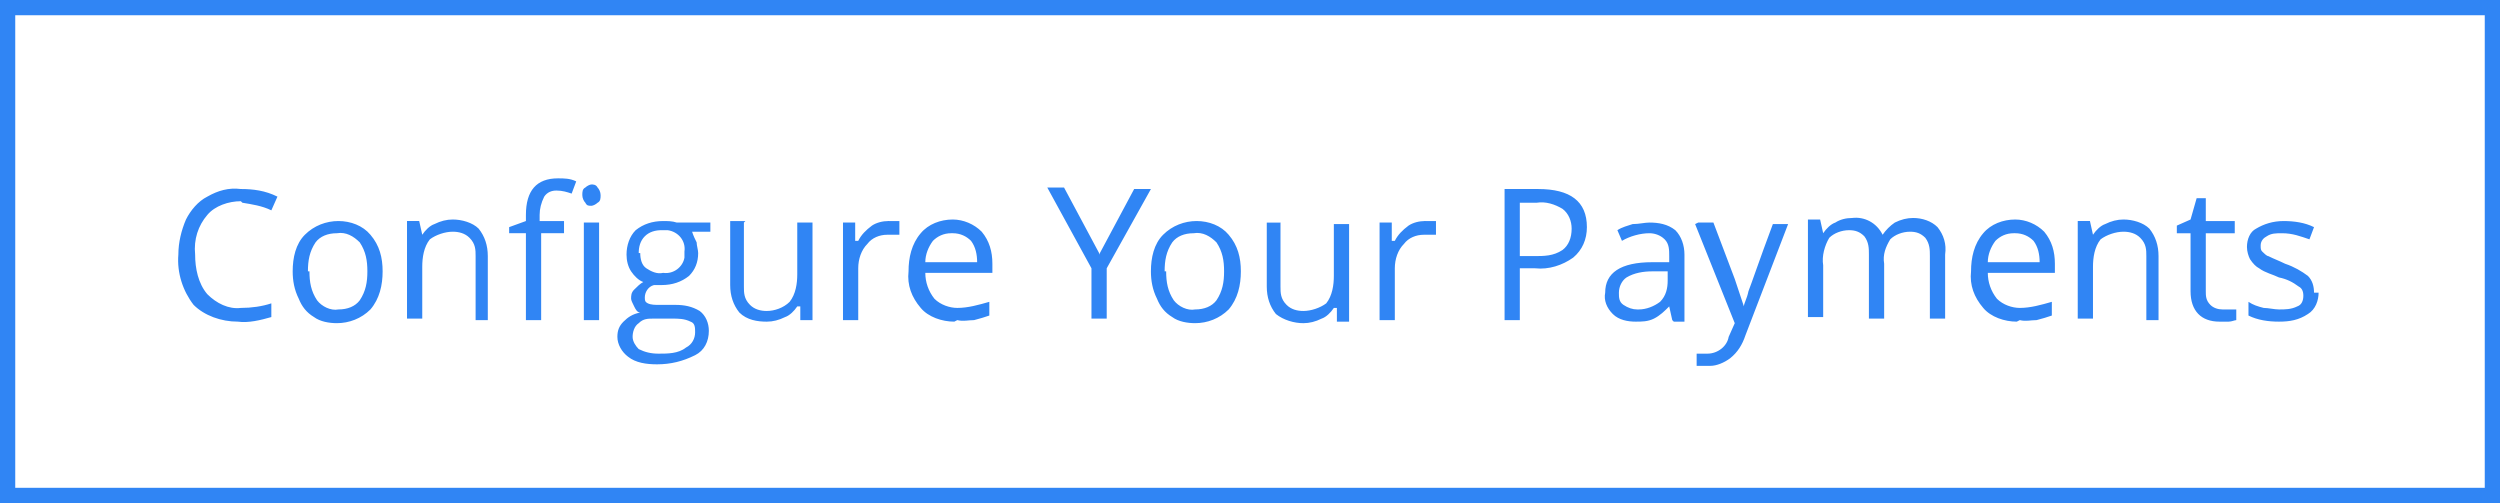
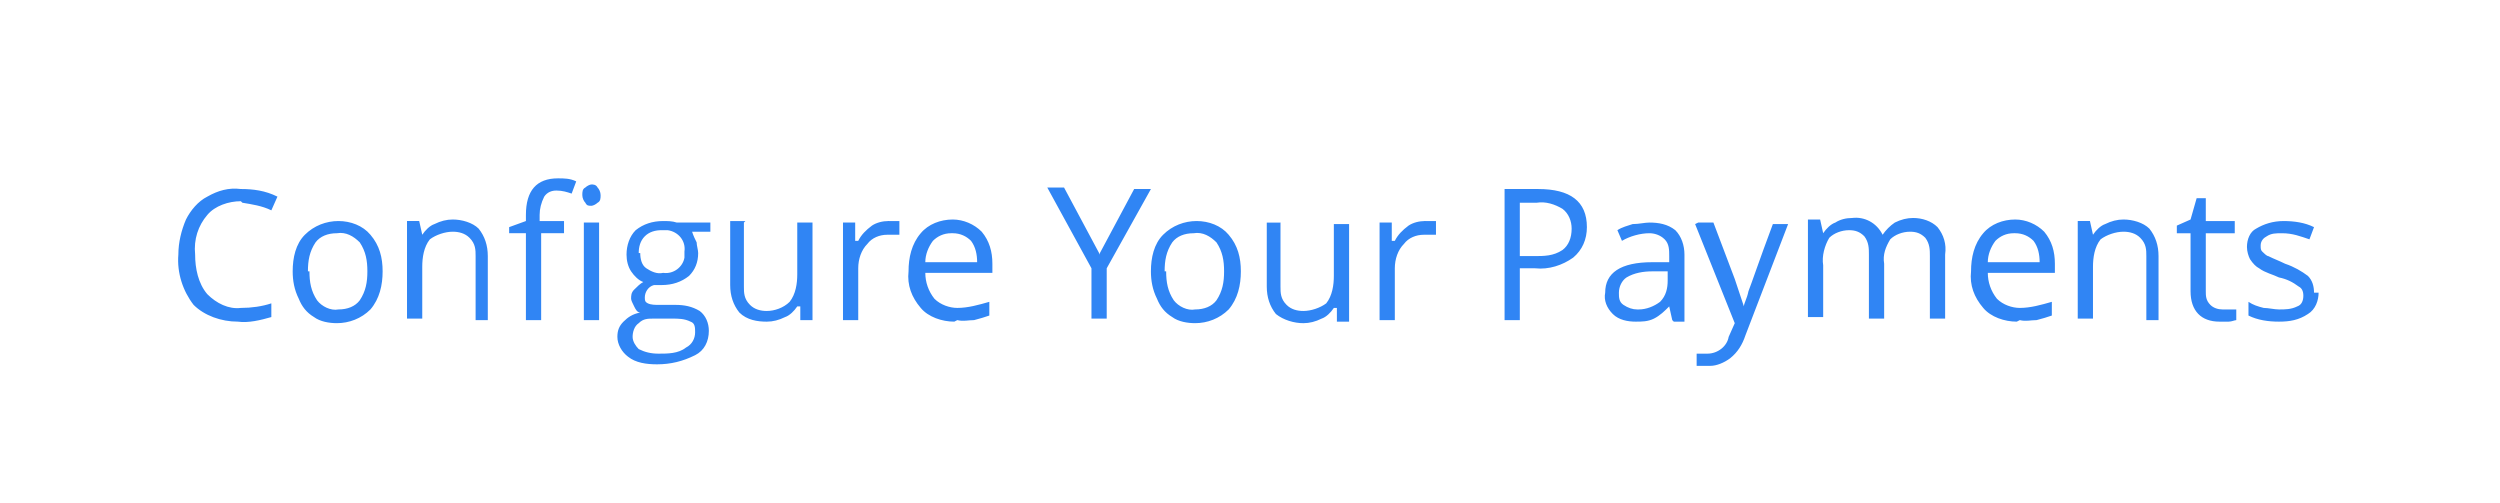
<svg xmlns="http://www.w3.org/2000/svg" id="Layer_1" data-name="Layer 1" width="164" height="33" version="1.1" viewBox="0 0 164 33">
  <defs>
    <style>
      .cls-1 {
        fill: none;
        stroke: #3085f4;
      }

      .cls-2 {
        fill: #3085f4;
      }

      .cls-2, .cls-3 {
        stroke-width: 0px;
      }

      .cls-3 {
        fill: #fff;
      }
    </style>
  </defs>
  <g id="Group_21801" data-name="Group 21801">
    <g id="Rectangle_8006" data-name="Rectangle 8006">
-       <rect class="cls-3" width="164" height="33" />
-       <rect class="cls-1" x=".5" y=".5" width="163" height="32" />
-     </g>
+       </g>
    <path id="Path_79152" data-name="Path 79152" class="cls-2" d="M15.8,13.2c-.8,0-1.7.3-2.2.9-.6.7-.9,1.6-.8,2.6,0,.9.2,1.9.8,2.6.6.6,1.4,1,2.2.9.7,0,1.4-.1,2-.3v.9c-.7.2-1.5.4-2.2.3-1.1,0-2.2-.4-2.9-1.1-.7-.9-1.1-2.1-1-3.3,0-.8.2-1.6.5-2.3.3-.6.8-1.2,1.4-1.5.7-.4,1.4-.6,2.2-.5.8,0,1.6.1,2.4.5l-.4.9c-.6-.3-1.3-.4-1.9-.5ZM25.1,17.8c0,.9-.2,1.8-.8,2.5-.6.6-1.4.9-2.2.9-.5,0-1.1-.1-1.5-.4-.5-.3-.8-.7-1-1.2-.3-.6-.4-1.2-.4-1.8,0-.9.2-1.8.8-2.4.6-.6,1.4-.9,2.2-.9.8,0,1.6.3,2.1.9.6.7.8,1.5.8,2.4h0ZM20.3,17.8c0,.7.1,1.3.5,1.9.3.4.9.7,1.4.6.6,0,1.1-.2,1.4-.6.4-.6.5-1.2.5-1.9,0-.7-.1-1.3-.5-1.9-.4-.4-.9-.7-1.5-.6-.6,0-1.1.2-1.4.6-.4.6-.5,1.2-.5,1.9h0ZM31.2,21v-4.2c0-.4,0-.8-.4-1.2-.3-.3-.7-.4-1.1-.4-.5,0-1.1.2-1.5.5-.4.5-.5,1.2-.5,1.8v3.4h-1v-6.4h.8l.2.9h0c.2-.3.5-.6.8-.7.4-.2.8-.3,1.2-.3.6,0,1.3.2,1.7.6.4.5.6,1.1.6,1.8v4.2h-1ZM37.1,15.3h-1.6v5.7h-1v-5.7h-1.1v-.4l1.1-.4v-.4c0-1.6.7-2.4,2.1-2.4.4,0,.8,0,1.2.2l-.3.8c-.3-.1-.6-.2-1-.2-.3,0-.6.1-.8.4-.2.4-.3.8-.3,1.2v.4h1.6v.8ZM39.3,21h-1v-6.4h1v6.4ZM38.2,12.8c0-.2,0-.4.2-.5.1-.1.3-.2.4-.2.1,0,.3,0,.4.2.1.1.2.3.2.5,0,.2,0,.4-.2.5-.1.1-.3.2-.4.2-.2,0-.3,0-.4-.2-.1-.1-.2-.3-.2-.5ZM46.6,14.6v.6h-1.2c.1.3.2.5.3.7,0,.2.1.5.1.7,0,.6-.2,1.1-.6,1.5-.5.4-1.1.6-1.8.6-.2,0-.4,0-.5,0-.4.1-.6.5-.6.8,0,.2,0,.3.2.4.2.1.5.1.7.1h1.1c.6,0,1.1.1,1.6.4.4.3.6.8.6,1.3,0,.7-.3,1.3-.9,1.6-.8.4-1.6.6-2.5.6-.7,0-1.4-.1-1.9-.5-.4-.3-.7-.8-.7-1.3,0-.4.1-.7.4-1,.3-.3.6-.5,1.1-.6-.2,0-.3-.2-.4-.4-.1-.2-.2-.4-.2-.5,0-.2,0-.4.2-.6.2-.2.4-.4.6-.5-.3-.1-.6-.4-.8-.7-.2-.3-.3-.7-.3-1.1,0-.6.2-1.2.6-1.6.5-.4,1.1-.6,1.8-.6.3,0,.6,0,.9.1h2.2ZM41.5,22.1c0,.3.2.6.4.8.4.2.8.3,1.3.3.6,0,1.3,0,1.8-.4.4-.2.6-.6.6-1,0-.3,0-.6-.3-.7-.4-.2-.8-.2-1.2-.2h-1.2c-.4,0-.7,0-1,.3-.3.2-.4.6-.4.9h0ZM42,16.6c0,.4.1.8.4,1,.3.2.7.4,1.1.3.7.1,1.3-.4,1.4-1,0-.1,0-.2,0-.4.1-.7-.4-1.3-1.1-1.4-.1,0-.2,0-.4,0-.4,0-.8.1-1.1.4-.3.3-.4.7-.4,1.1ZM48.8,14.6v4.2c0,.4,0,.8.4,1.2.3.3.7.4,1.1.4.5,0,1.1-.2,1.5-.6.4-.5.5-1.2.5-1.8v-3.4h1v6.4h-.8v-.9h-.2c-.2.3-.5.6-.8.7-.4.2-.8.3-1.2.3-.6,0-1.3-.1-1.8-.6-.4-.5-.6-1.1-.6-1.8v-4.2h1ZM58.2,14.5c.3,0,.5,0,.8,0v.9c-.4,0-.6,0-.8,0-.5,0-1,.2-1.3.6-.4.4-.6,1-.6,1.6v3.4h-1v-6.4h.8v1.2h.2c.2-.4.5-.7.9-1,.3-.2.7-.3,1.1-.3h0ZM62.6,21.1c-.8,0-1.7-.3-2.2-.9-.6-.7-.9-1.5-.8-2.4,0-.9.2-1.8.8-2.5.5-.6,1.3-.9,2.1-.9.7,0,1.4.3,1.9.8.5.6.7,1.3.7,2.1v.6h-4.4c0,.6.2,1.2.6,1.7.4.4,1,.6,1.5.6.7,0,1.4-.2,2.1-.4v.9c-.3.1-.6.2-1,.3-.4,0-.7.1-1.1,0ZM62.4,15.3c-.5,0-.9.2-1.2.5-.3.4-.5.9-.5,1.4h3.4c0-.5-.1-1-.4-1.4-.3-.3-.7-.5-1.2-.5ZM72.1,16.7l2.3-4.3h1.1l-2.9,5.2v3.3h-1v-3.3l-2.9-5.3h1.1l2.3,4.3ZM81.4,17.8c0,.9-.2,1.8-.8,2.5-.6.6-1.4.9-2.2.9-.5,0-1.1-.1-1.5-.4-.5-.3-.8-.7-1-1.2-.3-.6-.4-1.2-.4-1.8,0-.9.2-1.8.8-2.4.6-.6,1.4-.9,2.2-.9.8,0,1.6.3,2.1.9.6.7.8,1.5.8,2.4ZM76.5,17.8c0,.7.1,1.3.5,1.9.3.4.9.7,1.4.6.6,0,1.1-.2,1.4-.6.4-.6.5-1.2.5-1.9,0-.7-.1-1.3-.5-1.9-.4-.4-.9-.7-1.5-.6-.6,0-1.1.2-1.4.6-.4.6-.5,1.2-.5,1.9ZM84,14.6v4.2c0,.4,0,.8.4,1.2.3.3.7.4,1.1.4.5,0,1.1-.2,1.5-.5.4-.5.5-1.2.5-1.8v-3.4h1v6.4h-.8v-.9h-.2c-.2.3-.5.6-.8.7-.4.2-.8.3-1.2.3-.6,0-1.3-.2-1.8-.6-.4-.5-.6-1.1-.6-1.8v-4.2h1ZM93.4,14.5c.3,0,.5,0,.8,0v.9c-.4,0-.6,0-.8,0-.5,0-1,.2-1.3.6-.4.4-.6,1-.6,1.6v3.4h-1v-6.4h.8v1.2h.2c.2-.4.5-.7.9-1,.3-.2.7-.3,1.1-.3ZM104.1,14.9c0,.8-.3,1.5-.9,2-.7.5-1.6.8-2.5.7h-1v3.4h-1v-8.6h2.2c2.1,0,3.2.8,3.2,2.5ZM99.7,16.8h.9c.7,0,1.3,0,1.9-.4.4-.3.6-.8.6-1.4,0-.5-.2-1-.6-1.3-.5-.3-1.1-.5-1.7-.4h-1.1v3.5ZM109.7,21l-.2-.9h0c-.3.3-.6.6-1,.8-.4.2-.8.2-1.2.2-.5,0-1.1-.1-1.5-.5-.4-.4-.6-.9-.5-1.4,0-1.3,1-2,3.1-2h1.1v-.4c0-.4,0-.8-.3-1.1-.3-.3-.7-.4-1-.4-.6,0-1.3.2-1.8.5l-.3-.7c.3-.2.7-.3,1-.4.4,0,.8-.1,1.1-.1.6,0,1.2.1,1.7.5.4.4.6,1,.6,1.6v4.4h-.7ZM107.5,20.3c.5,0,1-.2,1.4-.5.4-.4.5-.9.5-1.4v-.6h-1c-.6,0-1.2.1-1.7.4-.3.2-.5.6-.5,1,0,.3,0,.6.3.8.3.2.6.3.9.3h0ZM111.4,14.6h1l1.4,3.7c.2.6.4,1.2.6,1.8h0c0-.2.2-.5.3-1,.2-.5.7-2,1.6-4.4h1l-2.8,7.3c-.2.6-.5,1.1-1,1.5-.4.3-.9.5-1.3.5-.3,0-.6,0-.9,0v-.8c.2,0,.5,0,.7,0,.7,0,1.3-.5,1.4-1.1l.4-.9-2.6-6.5ZM126.6,21v-4.2c0-.4,0-.8-.3-1.2-.3-.3-.6-.4-1-.4-.5,0-1,.2-1.3.5-.3.5-.5,1-.4,1.6v3.6h-1v-4.2c0-.4,0-.8-.3-1.2-.3-.3-.6-.4-1-.4-.5,0-1,.2-1.3.5-.3.5-.5,1.2-.4,1.8v3.4h-1v-6.4h.8l.2.9h0c.2-.3.5-.6.8-.7.3-.2.7-.3,1.1-.3.8-.1,1.6.3,2,1.1h0c.2-.3.5-.6.8-.8.4-.2.8-.3,1.2-.3.6,0,1.2.2,1.6.6.4.5.6,1.1.5,1.8v4.2h-1ZM132.3,21.1c-.8,0-1.7-.3-2.2-.9-.6-.7-.9-1.5-.8-2.4,0-.9.2-1.8.8-2.5.5-.6,1.3-.9,2.1-.9.7,0,1.4.3,1.9.8.5.6.7,1.3.7,2.1v.6h-4.4c0,.6.2,1.2.6,1.7.4.4,1,.6,1.5.6.7,0,1.4-.2,2.1-.4v.9c-.3.1-.6.2-1,.3-.4,0-.7.1-1.1,0h0ZM132.1,15.3c-.5,0-.9.2-1.2.5-.3.4-.5.9-.5,1.4h3.4c0-.5-.1-1-.4-1.4-.3-.3-.7-.5-1.2-.5h0ZM140.8,21v-4.2c0-.4,0-.8-.4-1.2-.3-.3-.7-.4-1.1-.4-.5,0-1.1.2-1.5.5-.4.5-.5,1.2-.5,1.8v3.4h-1v-6.4h.8l.2.9h0c.2-.3.5-.6.8-.7.4-.2.8-.3,1.2-.3.6,0,1.3.2,1.7.6.4.5.6,1.1.6,1.8v4.2h-1ZM145.8,20.3c.2,0,.3,0,.5,0,.1,0,.3,0,.4,0v.7c-.1,0-.3.1-.5.1-.2,0-.4,0-.6,0-1.2,0-1.9-.7-1.9-2v-3.8h-.9v-.5l.9-.4.4-1.4h.6v1.5h1.9v.8h-1.9v3.8c0,.3,0,.6.3.9.2.2.5.3.8.3ZM152.1,19.2c0,.5-.2,1.1-.7,1.4-.6.4-1.2.5-1.9.5-.7,0-1.4-.1-2-.4v-.9c.3.2.6.3,1,.4.3,0,.7.1,1,.1.4,0,.8,0,1.2-.2.3-.1.4-.4.4-.7,0-.3-.1-.5-.3-.6-.4-.3-.8-.5-1.3-.6-.4-.2-.9-.3-1.3-.6-.2-.1-.4-.3-.6-.6-.1-.2-.2-.5-.2-.8,0-.5.2-1,.6-1.2.5-.3,1.1-.5,1.8-.5.7,0,1.4.1,2,.4l-.3.8c-.6-.2-1.1-.4-1.8-.4-.4,0-.7,0-1,.2-.2.1-.4.3-.4.6,0,.2,0,.3.1.4.1.1.3.3.4.3.4.2.7.3,1.1.5.6.2,1.1.5,1.5.8.3.3.4.7.4,1.1h0Z" />
  </g>
</svg>